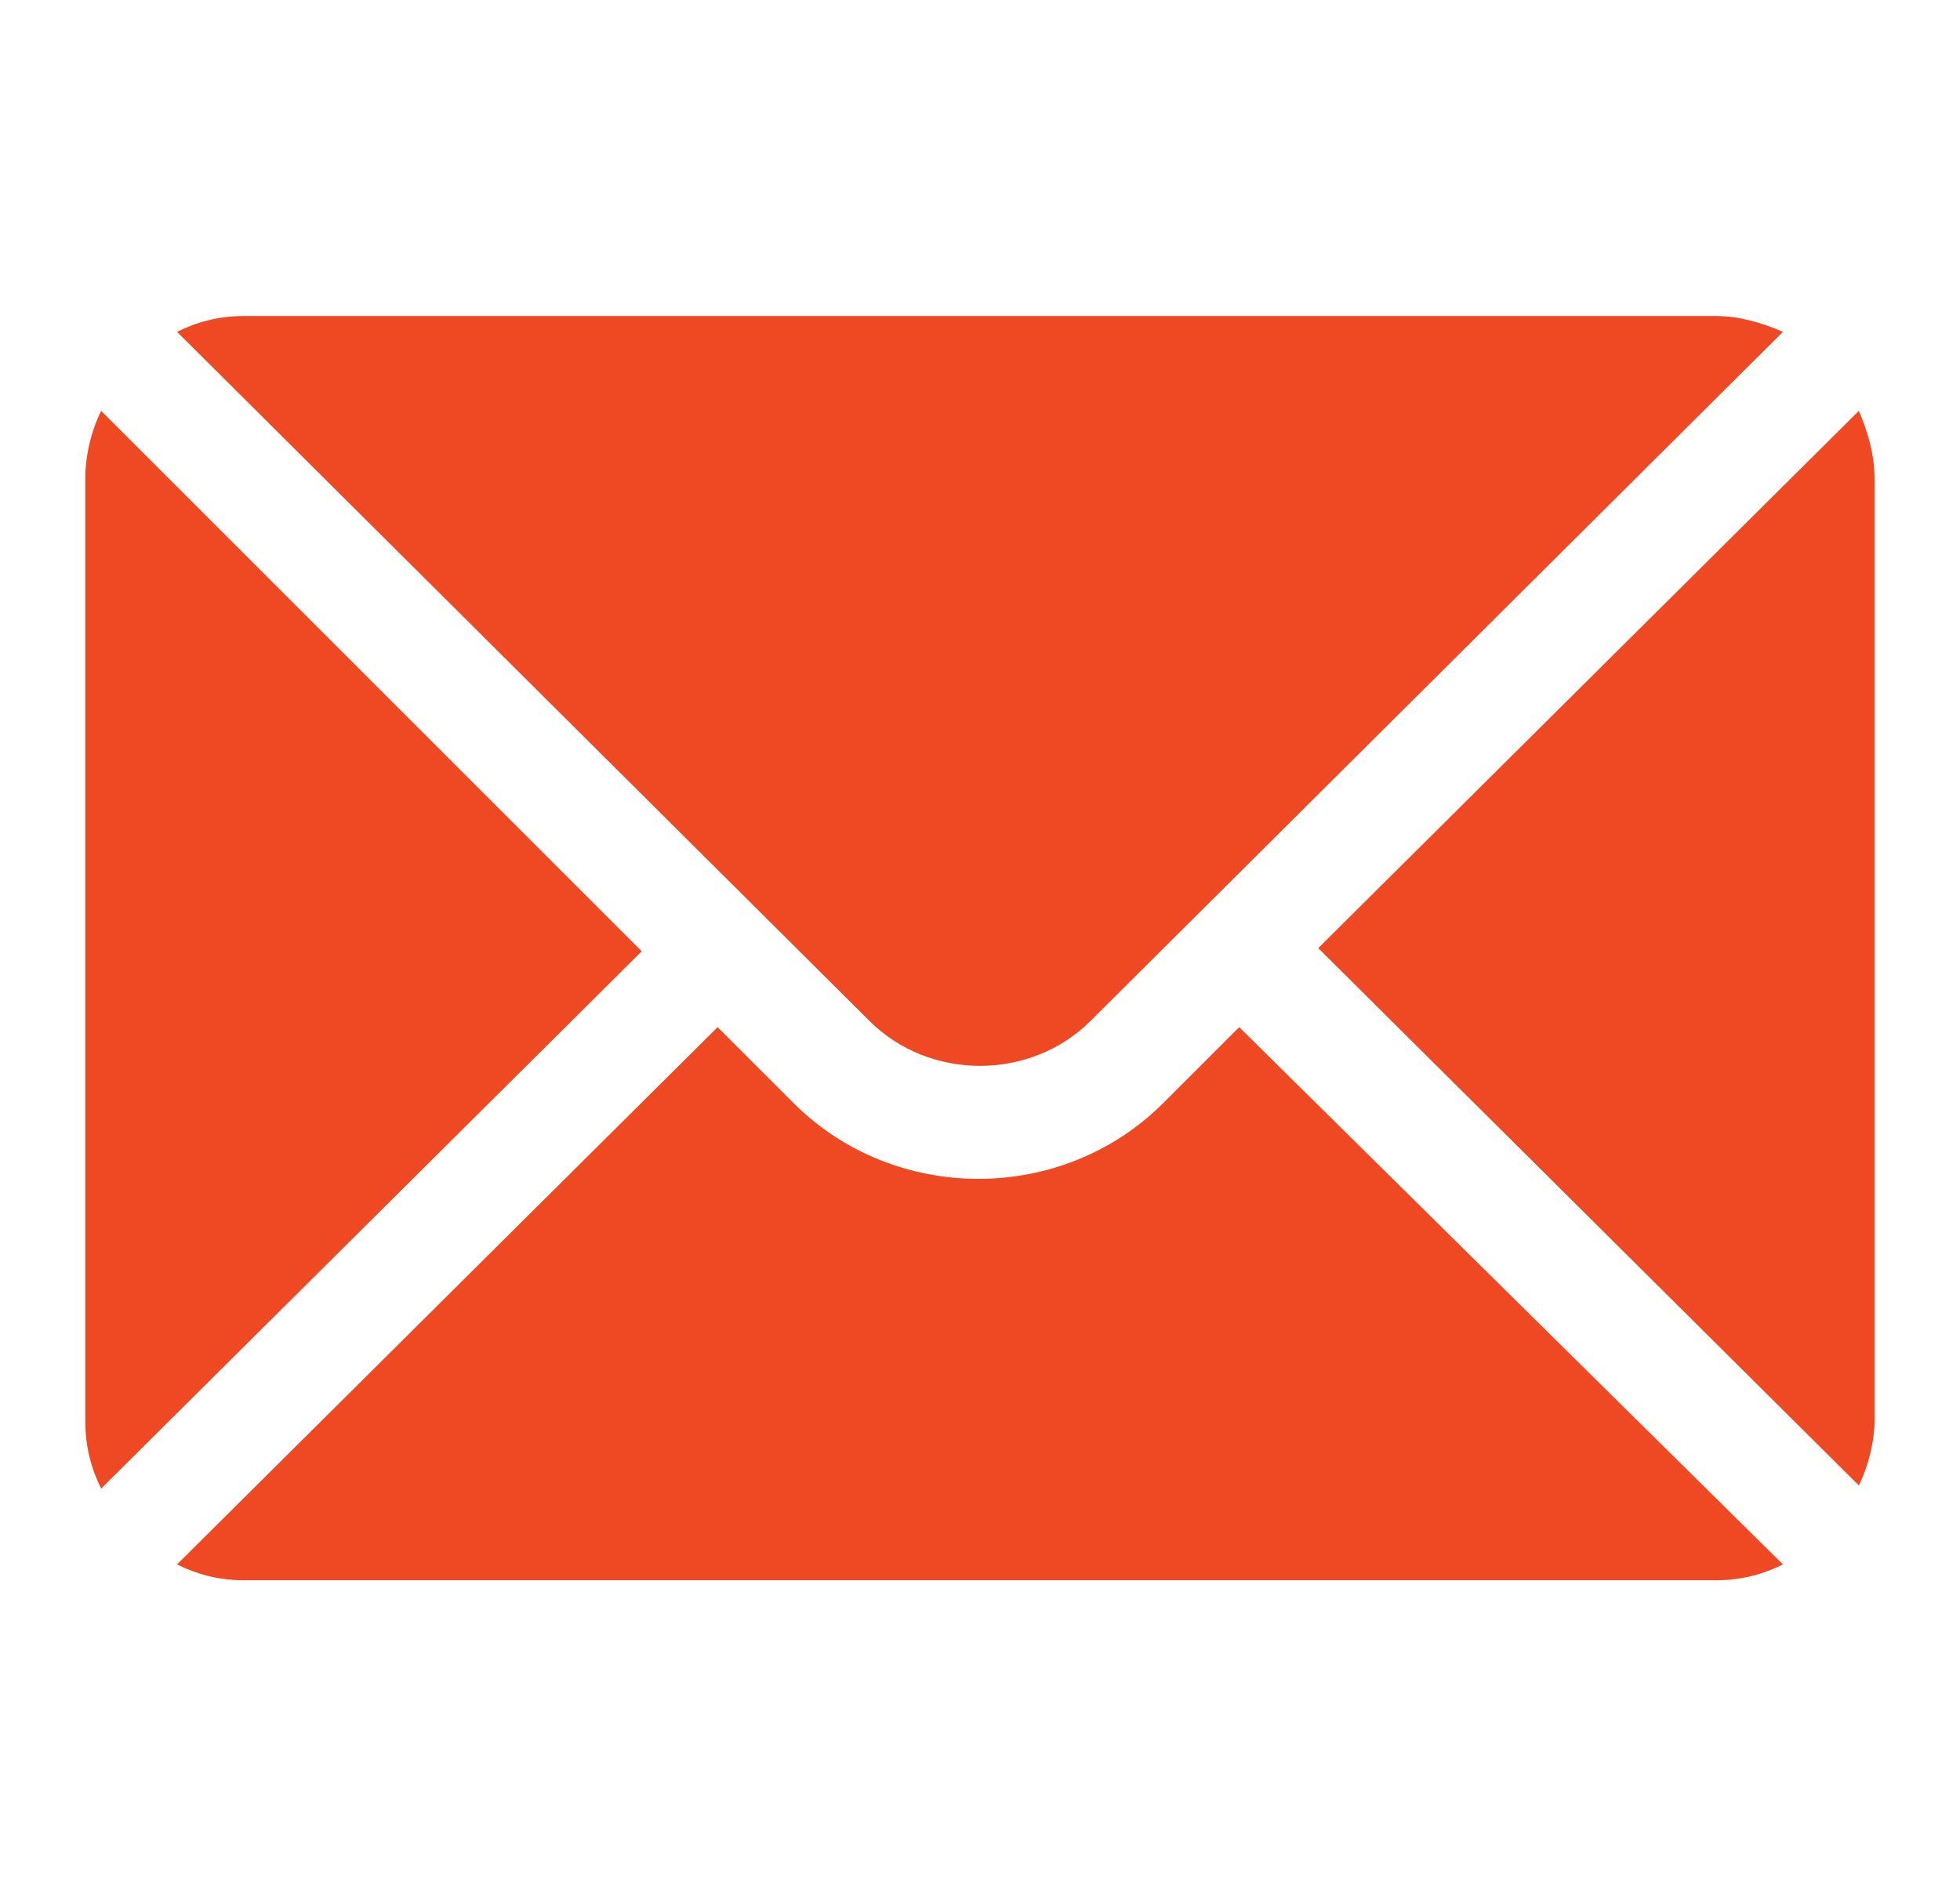
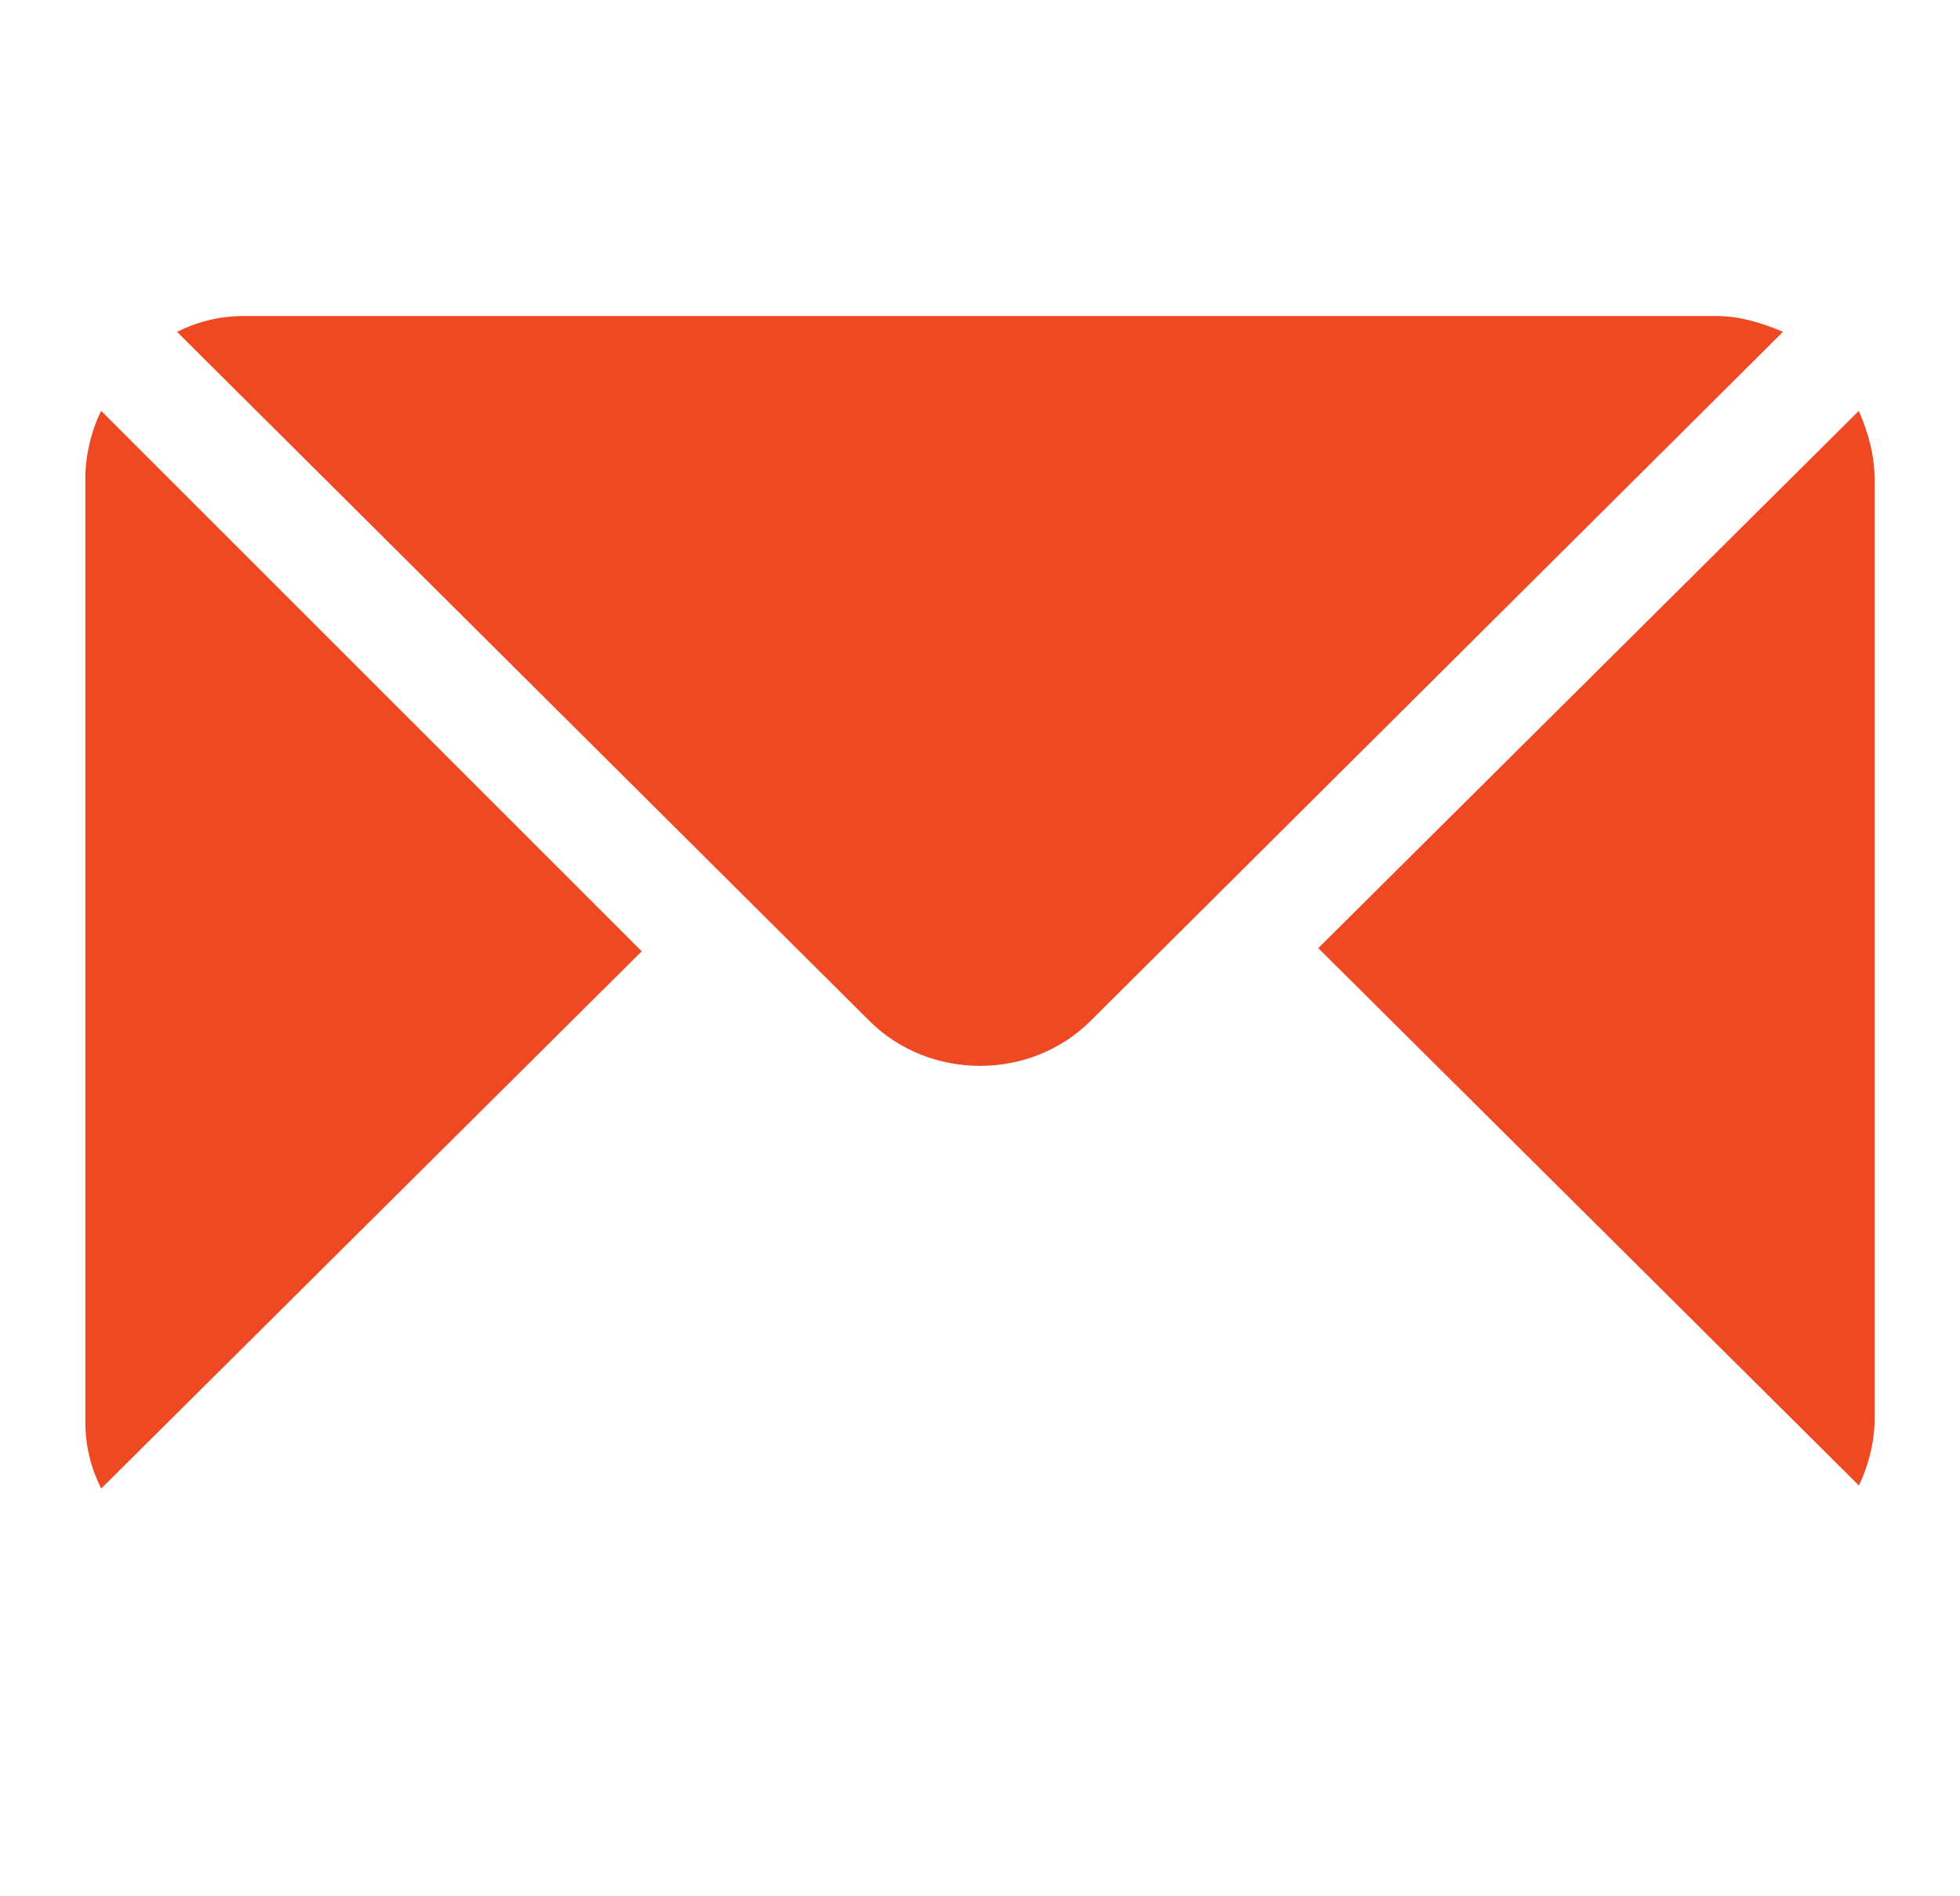
<svg xmlns="http://www.w3.org/2000/svg" version="1.1" id="Capa_1" x="0px" y="0px" viewBox="0 0 62 60" style="enable-background:new 0 0 62 60;" xml:space="preserve">
  <style type="text/css">
	.st0{fill:#EF4923;}
</style>
  <g>
    <g>
      <g>
        <path class="st0" d="M58.8,13L41.7,30l17.1,17c0.3-0.6,0.5-1.4,0.5-2.1V15.2C59.3,14.4,59.1,13.7,58.8,13z" />
      </g>
    </g>
    <g>
      <g>
        <path class="st0" d="M54.3,10H7.7c-0.8,0-1.5,0.2-2.1,0.5l21.9,21.8c1.9,1.9,5.1,1.9,7,0l21.9-21.8C55.7,10.2,55,10,54.3,10z" />
      </g>
    </g>
    <g>
      <g>
        <path class="st0" d="M3.2,13c-0.3,0.6-0.5,1.4-0.5,2.1V45c0,0.8,0.2,1.5,0.5,2.1l17.1-17L3.2,13z" />
      </g>
    </g>
    <g>
      <g>
-         <path class="st0" d="M39.2,32.5l-2.4,2.4c-3.2,3.2-8.5,3.2-11.7,0l-2.4-2.4l-17.1,17C6.2,49.8,6.9,50,7.7,50h46.6     c0.8,0,1.5-0.2,2.1-0.5L39.2,32.5z" />
-       </g>
+         </g>
    </g>
  </g>
</svg>